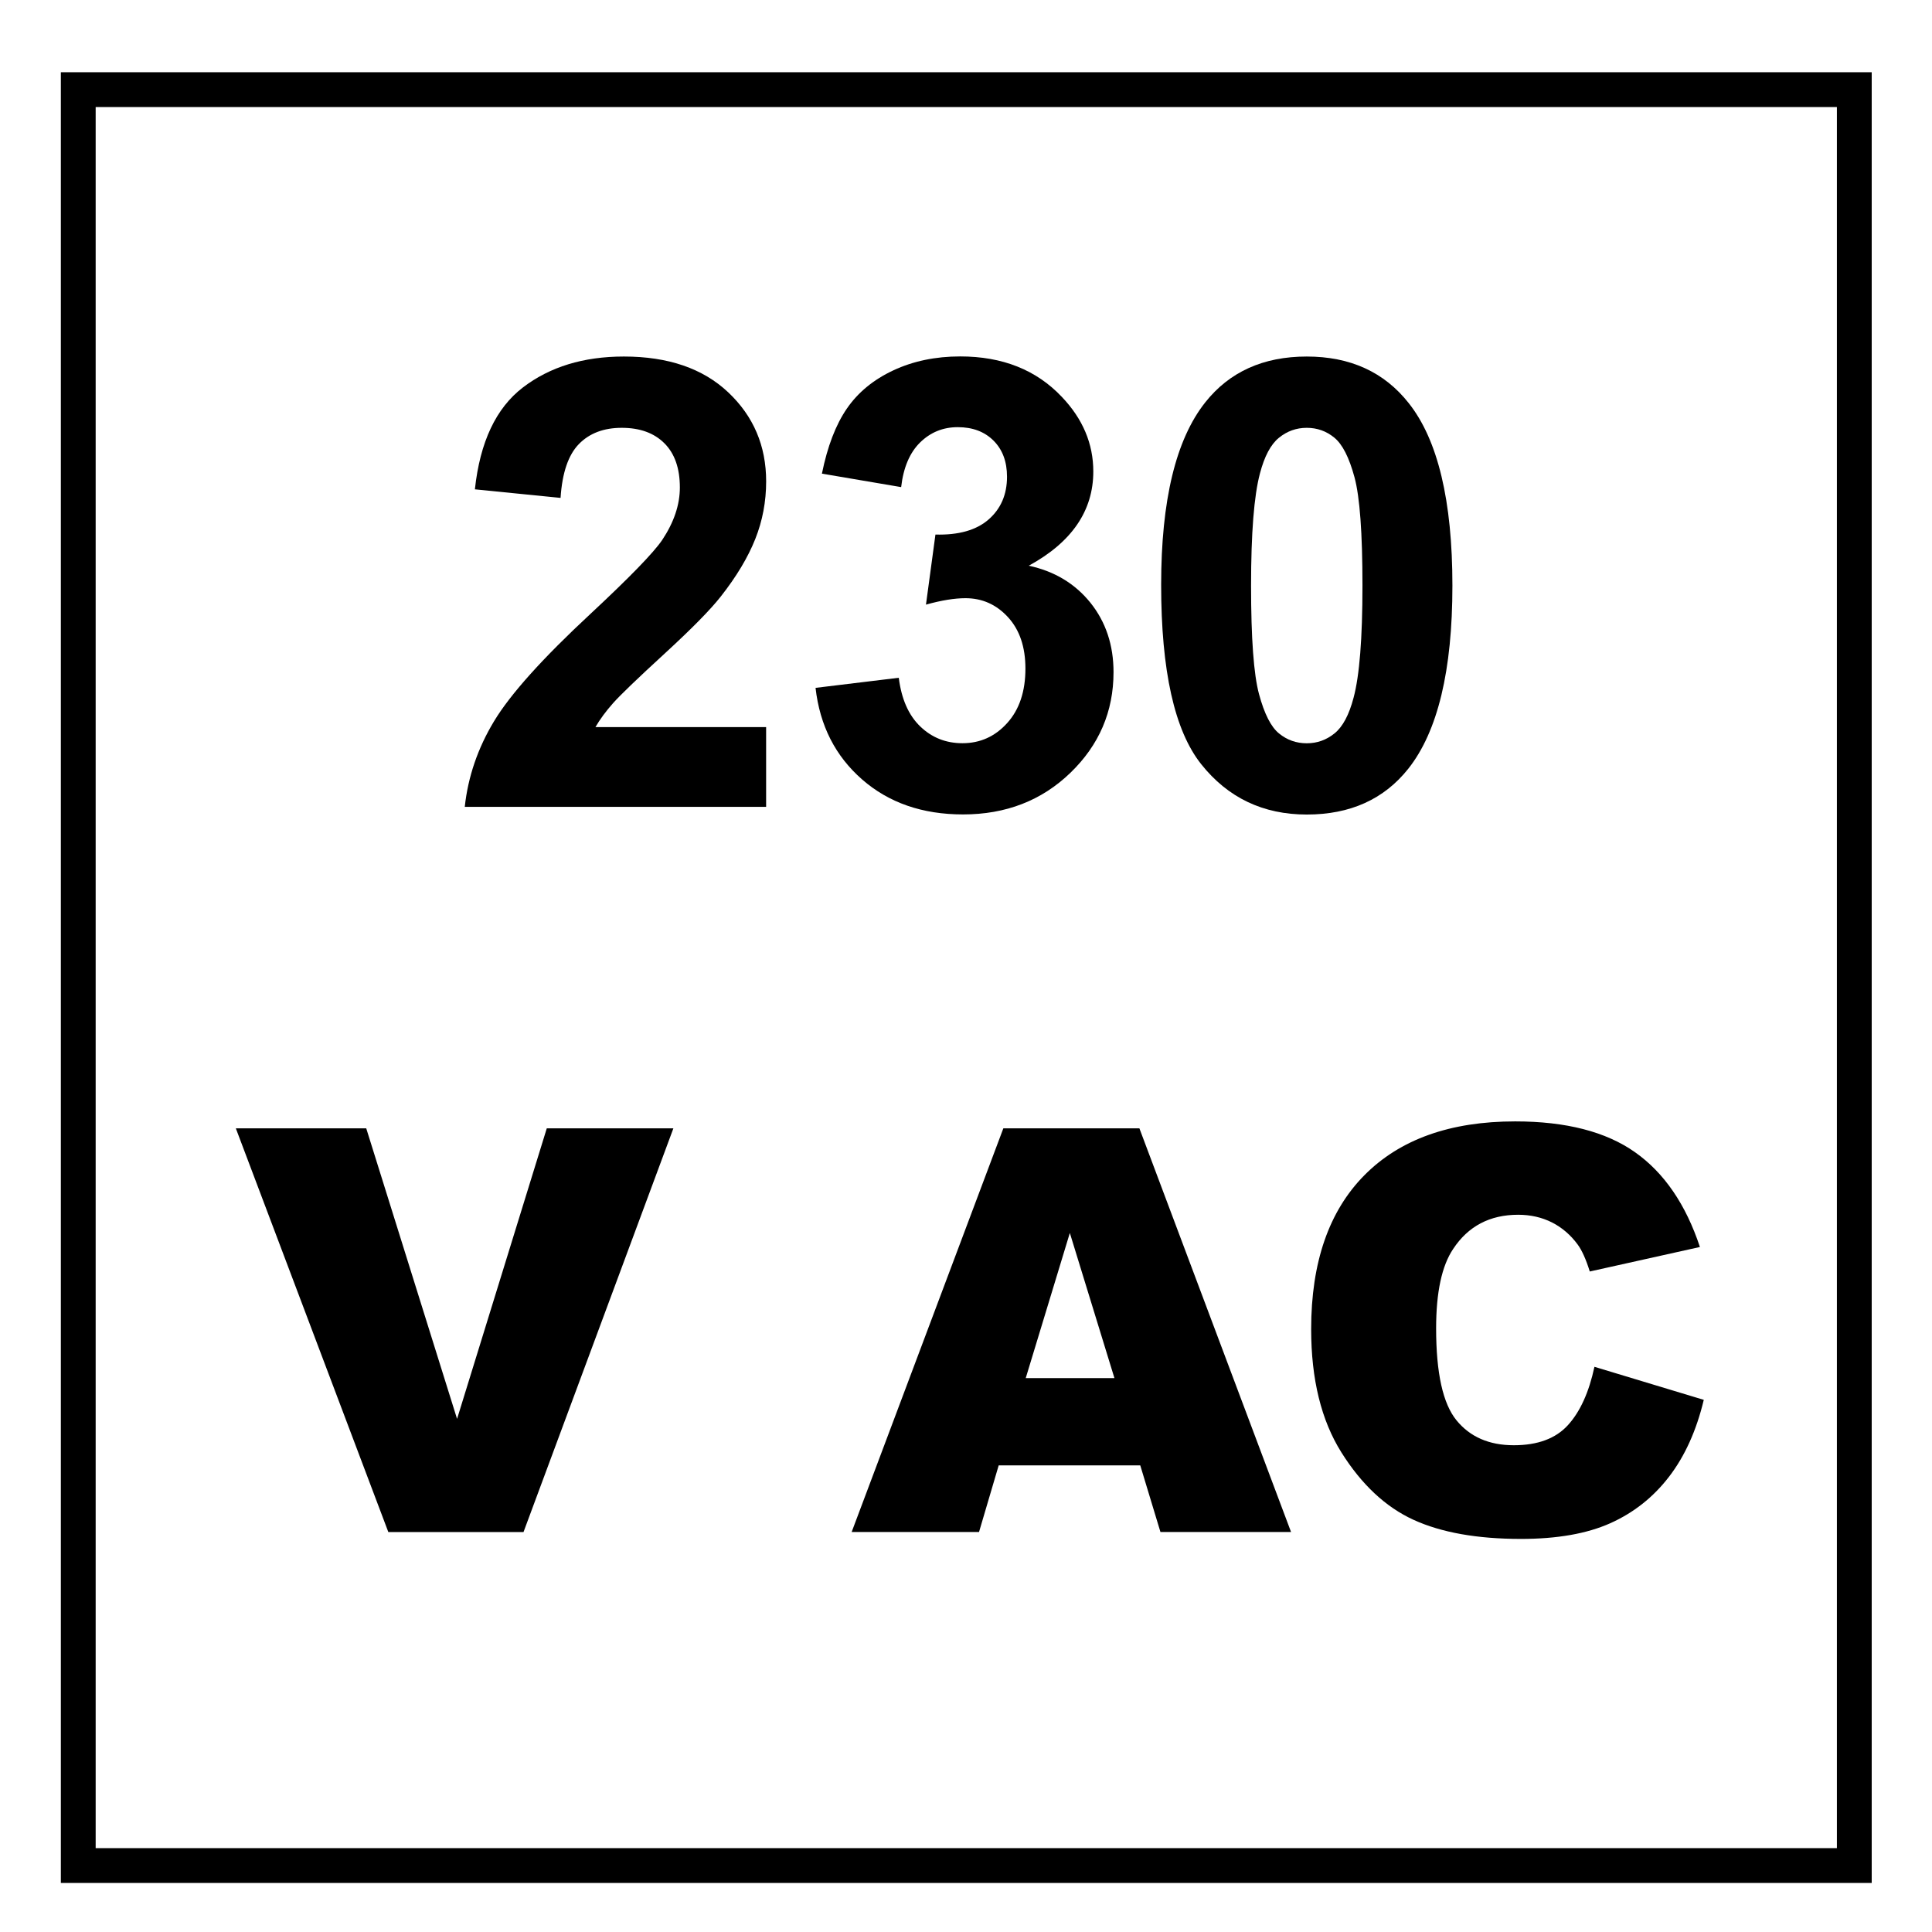
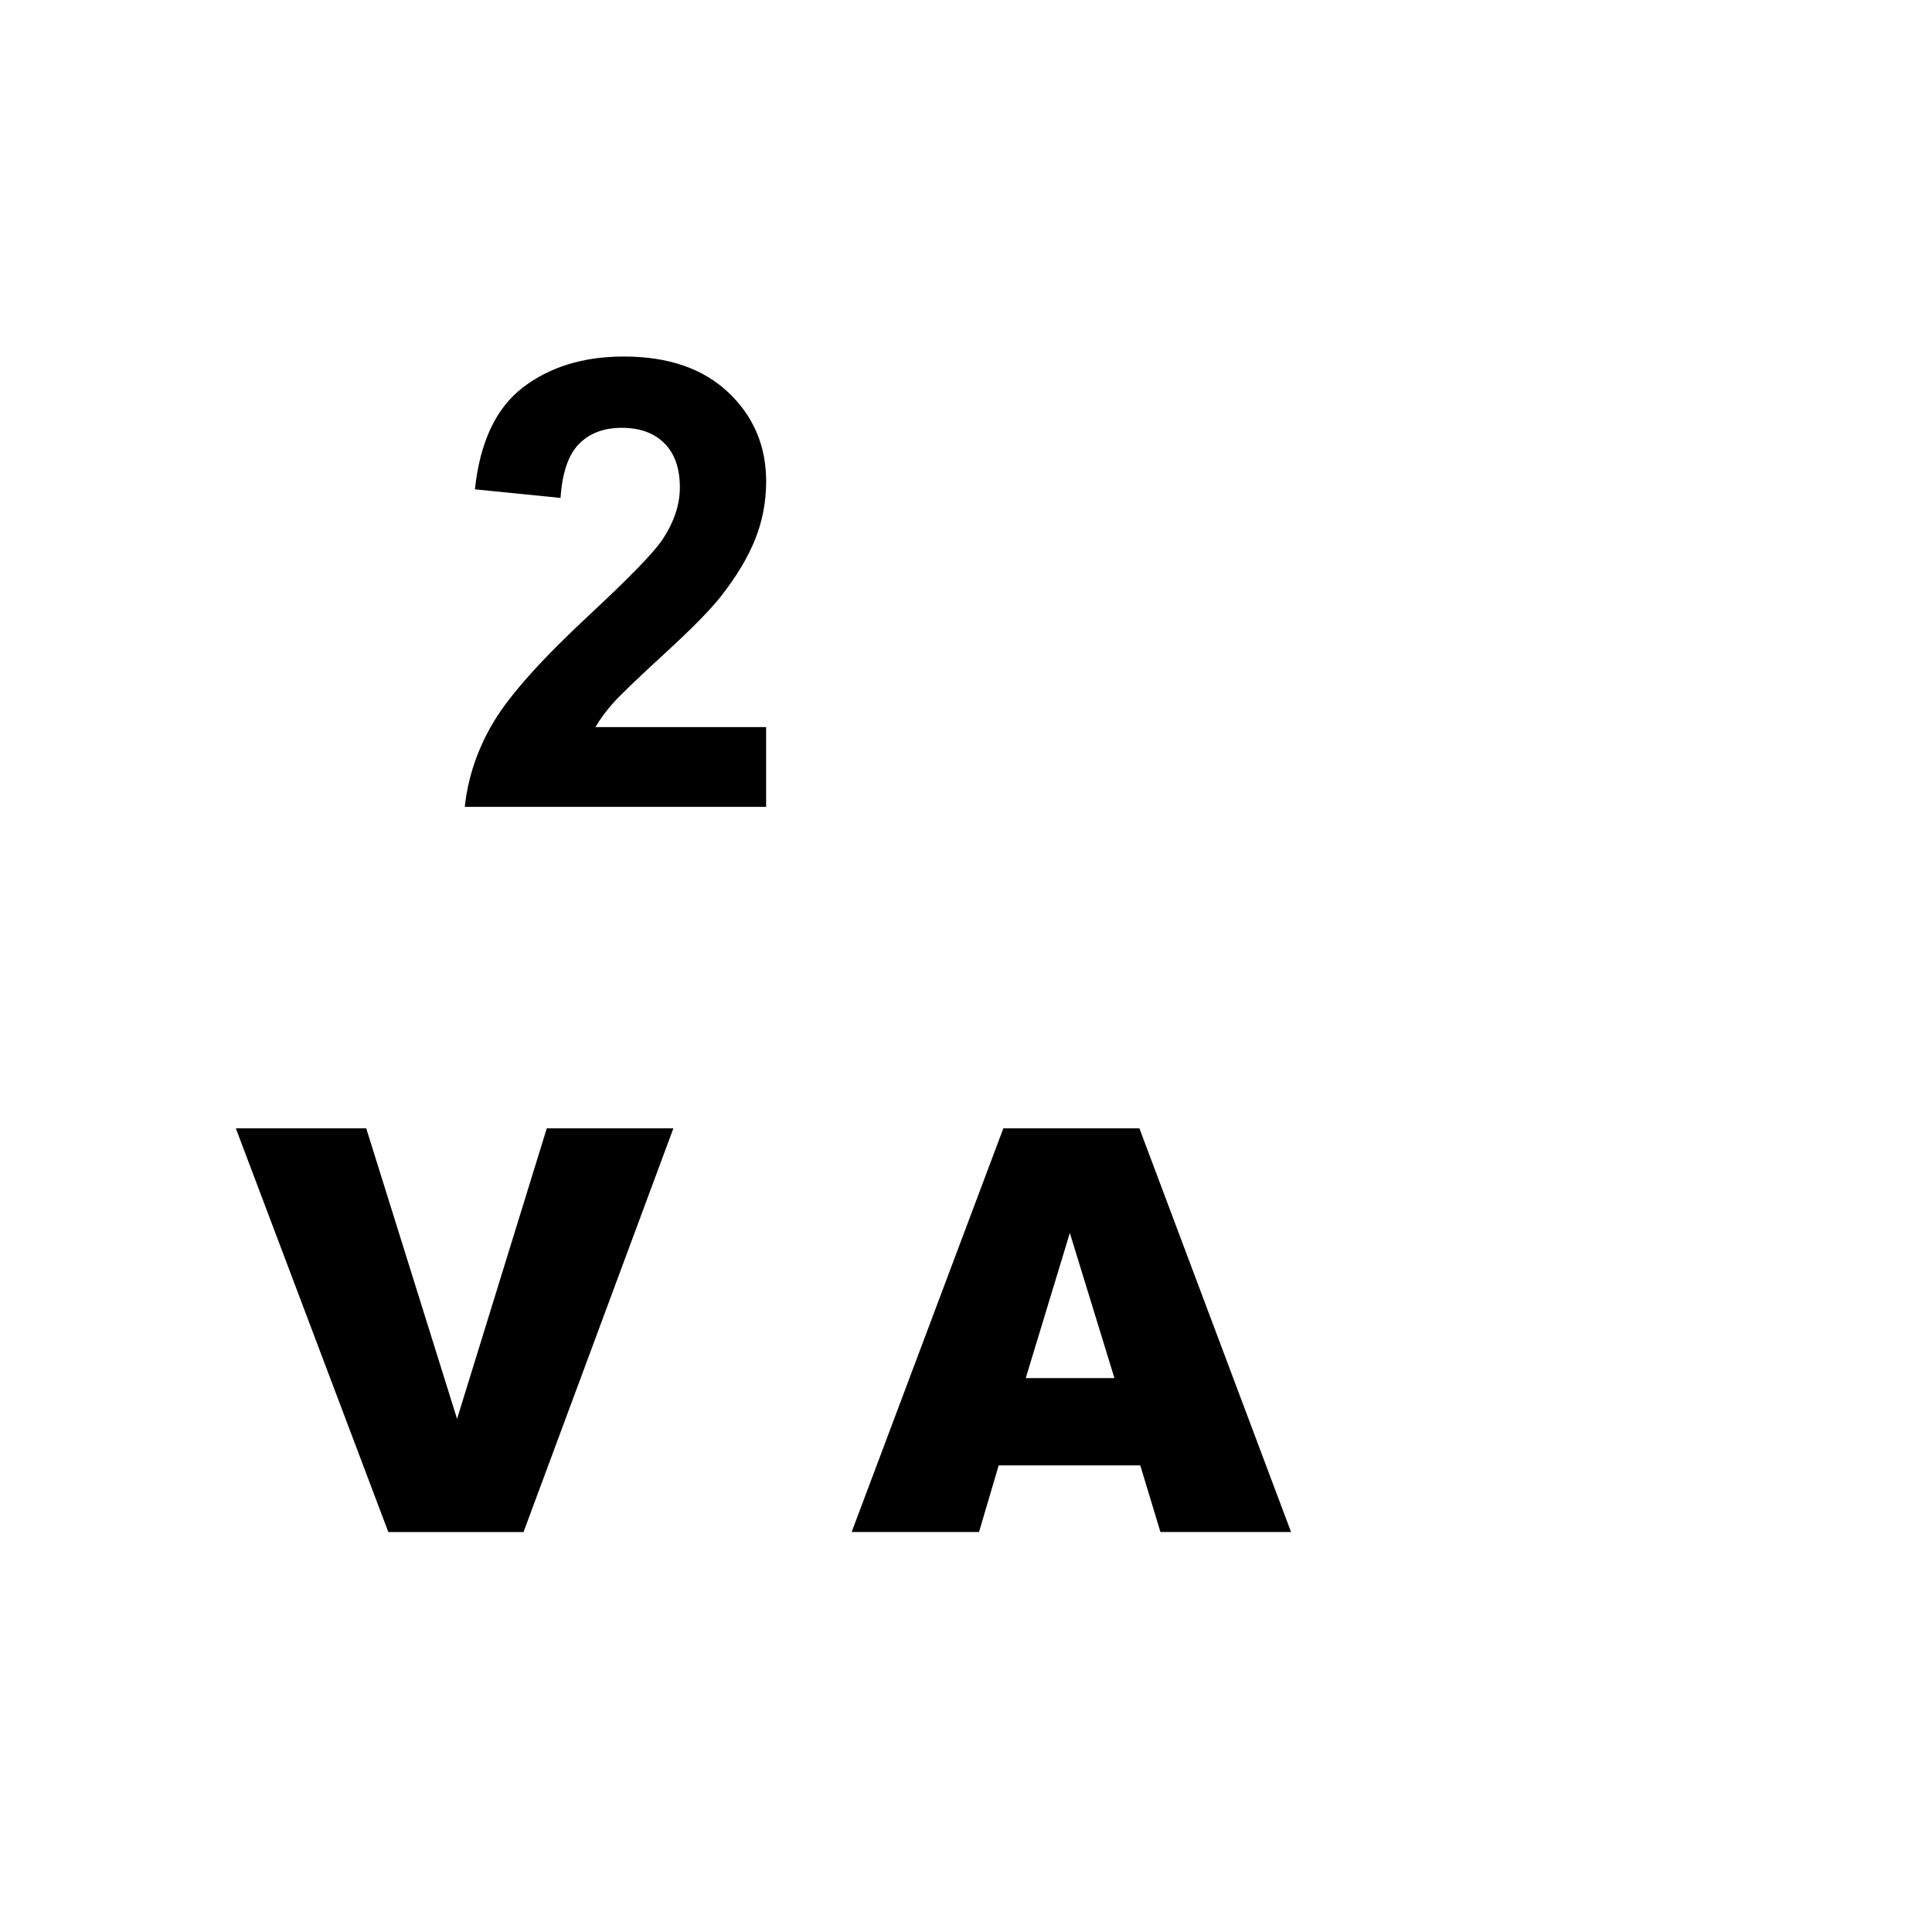
<svg xmlns="http://www.w3.org/2000/svg" xmlns:xlink="http://www.w3.org/1999/xlink" version="1.1" id="Réteg_1" x="0px" y="0px" width="55.5px" height="55.5px" viewBox="0 0 55.5 55.5" enable-background="new 0 0 55.5 55.5" xml:space="preserve">
  <g>
    <g>
      <defs>
        <rect id="SVGID_1_" x="2.244" y="2.567" width="51.024" height="51.023" />
      </defs>
      <clipPath id="SVGID_2_">
        <use xlink:href="#SVGID_1_" overflow="visible" />
      </clipPath>
    </g>
-     <rect x="2.248" y="2.575" fill="none" stroke="#000000" width="51.02" height="51.016" />
    <g>
      <path d="M22.008,20.885v2.294h-8.657c0.094-0.867,0.375-1.689,0.844-2.465s1.395-1.806,2.777-3.089    c1.113-1.037,1.796-1.74,2.048-2.109c0.34-0.51,0.51-1.014,0.51-1.512c0-0.551-0.148-0.974-0.444-1.27s-0.704-0.444-1.226-0.444    c-0.516,0-0.926,0.155-1.23,0.466s-0.48,0.826-0.527,1.547l-2.461-0.246c0.146-1.359,0.606-2.335,1.38-2.927s1.74-0.888,2.9-0.888    c1.271,0,2.271,0.343,2.997,1.028s1.09,1.538,1.09,2.558c0,0.58-0.104,1.132-0.313,1.657s-0.537,1.074-0.988,1.648    c-0.299,0.381-0.838,0.929-1.617,1.644s-1.273,1.189-1.481,1.424s-0.376,0.463-0.505,0.686H22.008z" />
-       <path d="M23.428,19.76l2.391-0.29c0.076,0.609,0.281,1.075,0.615,1.397s0.738,0.483,1.213,0.483c0.51,0,0.938-0.193,1.287-0.58    s0.523-0.908,0.523-1.564c0-0.621-0.167-1.113-0.501-1.477s-0.741-0.545-1.222-0.545c-0.316,0-0.694,0.062-1.134,0.185    l0.272-2.013c0.668,0.018,1.178-0.127,1.529-0.435s0.527-0.716,0.527-1.226c0-0.434-0.129-0.779-0.387-1.037    s-0.601-0.387-1.028-0.387c-0.422,0-0.782,0.146-1.081,0.439s-0.48,0.721-0.545,1.283l-2.276-0.387    c0.158-0.779,0.396-1.402,0.716-1.868s0.765-0.832,1.336-1.099s1.212-0.4,1.921-0.4c1.213,0,2.186,0.387,2.917,1.16    c0.604,0.633,0.906,1.348,0.906,2.145c0,1.131-0.619,2.033-1.854,2.707c0.738,0.158,1.327,0.513,1.771,1.063    c0.441,0.551,0.664,1.216,0.664,1.995c0,1.131-0.414,2.095-1.24,2.892c-0.825,0.797-1.854,1.195-3.084,1.195    c-1.166,0-2.133-0.335-2.9-1.006S23.551,20.844,23.428,19.76z" />
-       <path d="M37.539,10.242c1.248,0,2.224,0.445,2.927,1.336c0.838,1.055,1.257,2.804,1.257,5.247c0,2.438-0.422,4.189-1.266,5.256    c-0.697,0.879-1.67,1.318-2.918,1.318c-1.254,0-2.265-0.482-3.032-1.446s-1.151-2.682-1.151-5.155    c0-2.426,0.422-4.172,1.266-5.238C35.318,10.681,36.291,10.242,37.539,10.242z M37.539,12.29c-0.299,0-0.565,0.095-0.8,0.286    s-0.416,0.532-0.545,1.024c-0.17,0.639-0.255,1.714-0.255,3.226s0.076,2.55,0.229,3.116s0.344,0.942,0.576,1.129    c0.23,0.188,0.496,0.281,0.795,0.281s0.565-0.095,0.8-0.286s0.416-0.532,0.545-1.024c0.17-0.633,0.255-1.705,0.255-3.217    s-0.076-2.55-0.229-3.116s-0.345-0.943-0.576-1.134S37.838,12.29,37.539,12.29z" />
    </g>
    <g>
      <path d="M6.775,32.414h3.746l2.609,8.346l2.577-8.346h3.637L15.039,44.01h-3.884L6.775,32.414z" />
      <path d="M32.756,42.096h-4.067l-0.565,1.914h-3.659l4.358-11.597h3.908l4.357,11.597h-3.752L32.756,42.096z M32.014,39.588    l-1.281-4.169l-1.267,4.169H32.014z" />
-       <path d="M45.803,39.264l3.141,0.949c-0.211,0.881-0.543,1.616-0.997,2.207c-0.453,0.591-1.017,1.036-1.688,1.337    c-0.673,0.301-1.528,0.451-2.567,0.451c-1.261,0-2.29-0.184-3.089-0.55s-1.488-1.011-2.068-1.933    c-0.58-0.923-0.87-2.104-0.87-3.542c0-1.918,0.51-3.393,1.53-4.423s2.464-1.546,4.331-1.546c1.461,0,2.609,0.296,3.445,0.887    s1.456,1.497,1.862,2.721l-3.164,0.704c-0.11-0.354-0.227-0.611-0.348-0.775c-0.2-0.273-0.446-0.485-0.735-0.633    c-0.291-0.147-0.615-0.222-0.974-0.222c-0.812,0-1.435,0.327-1.866,0.98c-0.327,0.484-0.491,1.245-0.491,2.283    c0,1.285,0.195,2.166,0.586,2.643c0.39,0.477,0.938,0.715,1.646,0.715c0.686,0,1.203-0.192,1.554-0.577    S45.645,39.997,45.803,39.264z" />
    </g>
  </g>
  <g>
</g>
  <g>
</g>
  <g>
</g>
  <g>
</g>
  <g>
</g>
  <g>
</g>
</svg>